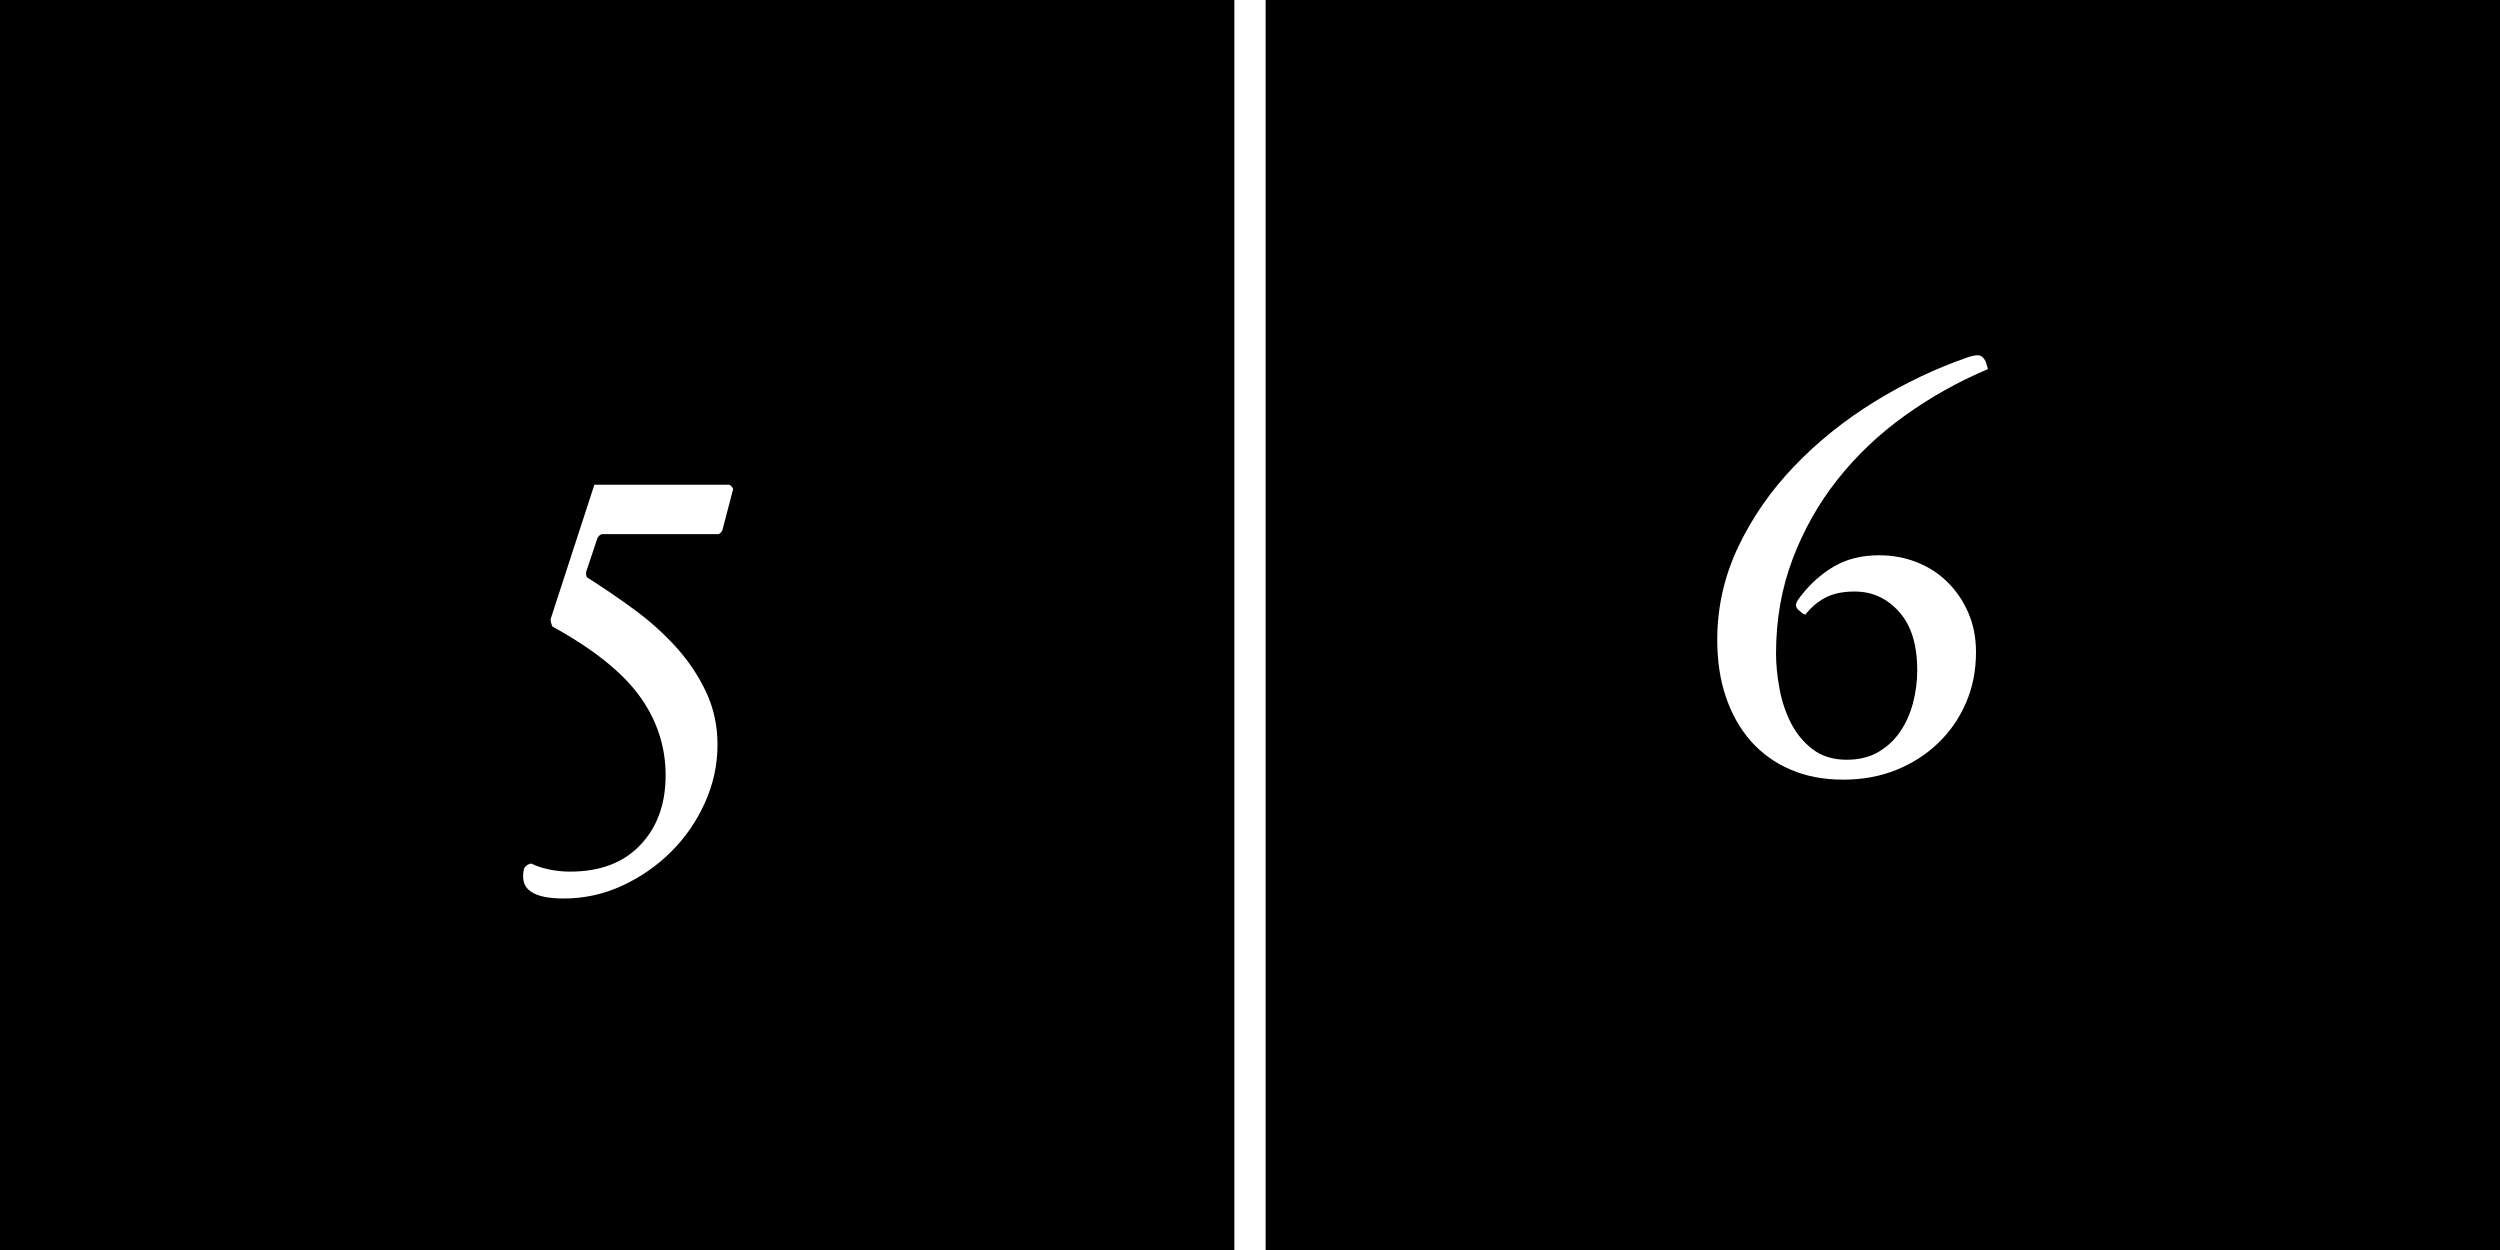
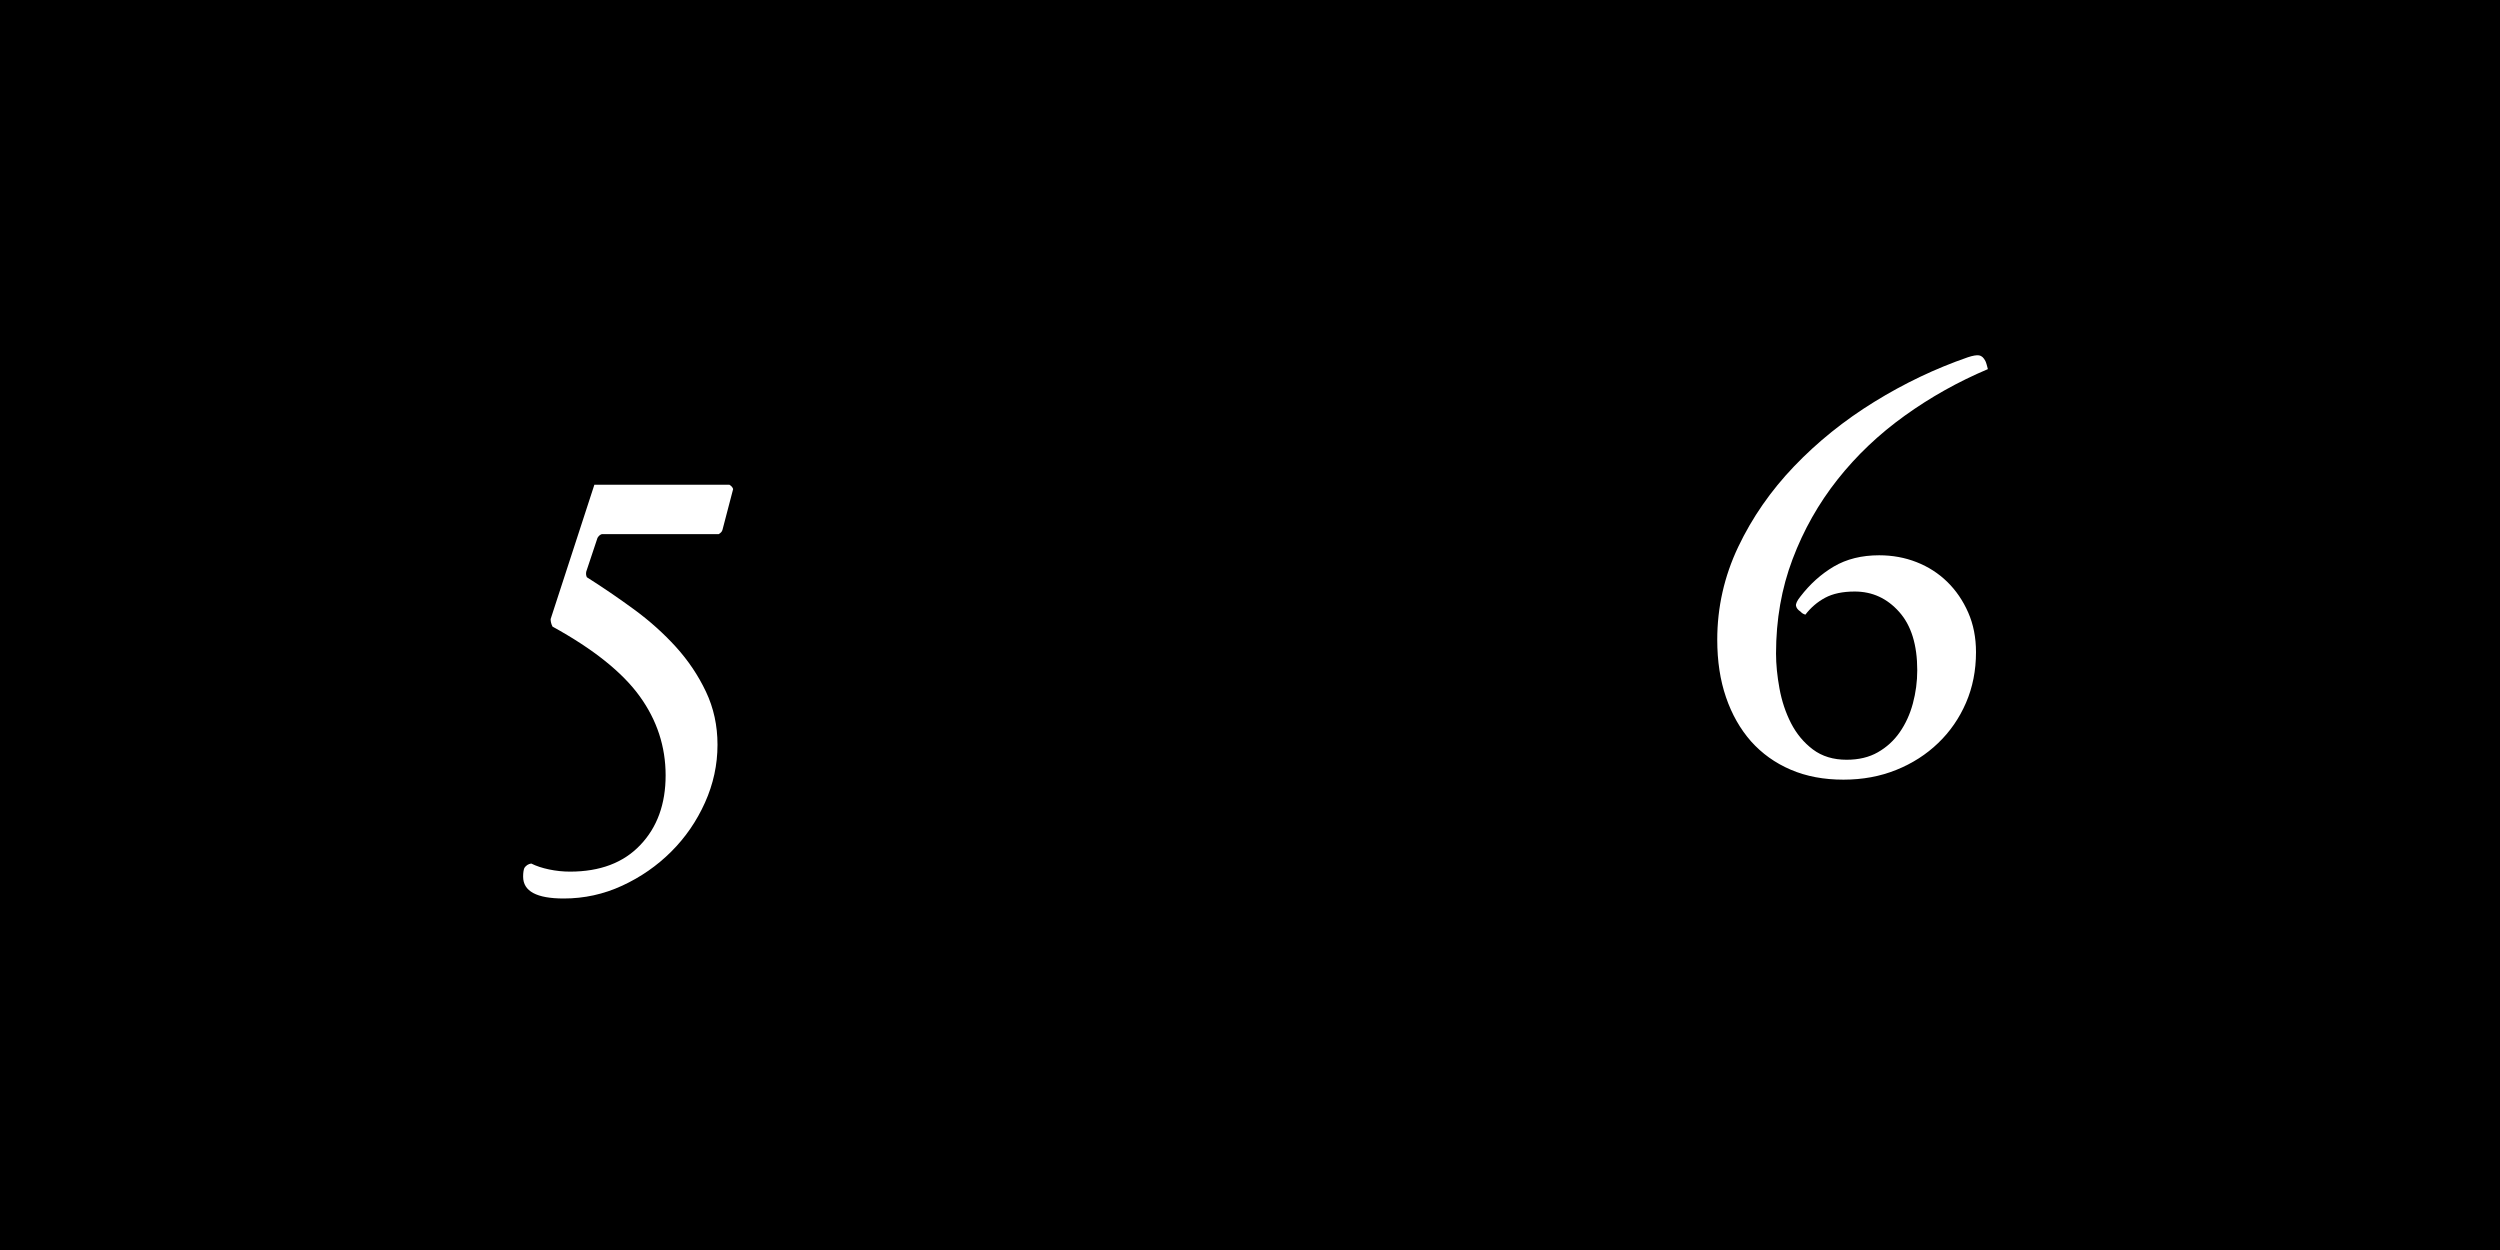
<svg xmlns="http://www.w3.org/2000/svg" version="1.1" id="レイヤー_1" x="0px" y="0px" width="80px" height="40px" viewBox="0 0 80 40" enable-background="new 0 0 80 40" xml:space="preserve">
  <rect width="80" height="40" />
-   <line fill="none" stroke="#FFFFFF" stroke-miterlimit="10" x1="40" y1="0" x2="40" y2="40" />
  <path fill="#FFFFFF" d="M23.12,16.952c-0.013,0.054-0.053,0.1-0.12,0.14h-3.74c-0.053,0.014-0.1,0.053-0.14,0.12l-0.36,1.08  c-0.013,0.067-0.007,0.126,0.02,0.18c0.506,0.32,1.01,0.664,1.51,1.03c0.5,0.366,0.946,0.767,1.34,1.2  c0.393,0.435,0.713,0.909,0.96,1.431c0.247,0.52,0.37,1.086,0.37,1.699c0,0.641-0.134,1.257-0.4,1.85  c-0.267,0.594-0.626,1.117-1.08,1.57s-0.977,0.816-1.57,1.09c-0.593,0.274-1.217,0.41-1.87,0.41c-0.867,0-1.3-0.232-1.3-0.699  c0-0.121,0.013-0.214,0.04-0.279c0.053-0.08,0.126-0.127,0.22-0.141c0.16,0.08,0.35,0.143,0.57,0.189  c0.22,0.046,0.443,0.07,0.67,0.07c0.96,0,1.71-0.283,2.25-0.852c0.54-0.566,0.81-1.312,0.81-2.229c0-0.92-0.277-1.766-0.83-2.531  c-0.553-0.766-1.483-1.51-2.79-2.229c-0.04-0.08-0.06-0.16-0.06-0.24l1.4-4.3h4.32c0.066,0.04,0.106,0.087,0.12,0.14L23.12,16.952z" />
  <path fill="#FFFFFF" d="M63.612,11.812c-0.947,0.4-1.833,0.896-2.66,1.49c-0.827,0.594-1.543,1.273-2.149,2.04  c-0.607,0.767-1.088,1.617-1.44,2.55c-0.354,0.934-0.53,1.94-0.53,3.02c0,0.348,0.037,0.721,0.11,1.119  c0.073,0.4,0.196,0.771,0.37,1.111c0.174,0.338,0.406,0.619,0.699,0.84c0.293,0.22,0.653,0.33,1.08,0.33c0.387,0,0.721-0.08,1-0.24  c0.28-0.16,0.514-0.373,0.7-0.641s0.326-0.572,0.42-0.92c0.093-0.348,0.14-0.699,0.14-1.062c0-0.812-0.192-1.437-0.58-1.87  c-0.387-0.434-0.859-0.65-1.42-0.65c-0.387,0-0.702,0.067-0.949,0.2c-0.247,0.133-0.457,0.313-0.631,0.54  c-0.039-0.013-0.069-0.027-0.09-0.04c-0.02-0.013-0.043-0.033-0.069-0.06c-0.08-0.053-0.127-0.113-0.14-0.18  c-0.014-0.066,0.033-0.167,0.14-0.3c0.307-0.4,0.663-0.72,1.069-0.96c0.408-0.24,0.891-0.36,1.451-0.36  c0.426,0,0.826,0.073,1.199,0.22c0.374,0.147,0.7,0.357,0.98,0.63c0.279,0.273,0.503,0.6,0.67,0.98s0.25,0.804,0.25,1.27  c0,0.587-0.107,1.127-0.32,1.62c-0.213,0.492-0.51,0.924-0.891,1.289c-0.379,0.365-0.826,0.652-1.34,0.859  c-0.513,0.207-1.076,0.312-1.689,0.312c-0.627,0-1.189-0.104-1.689-0.319c-0.5-0.214-0.924-0.52-1.271-0.908  c-0.347-0.396-0.613-0.863-0.8-1.41c-0.188-0.547-0.28-1.16-0.28-1.84c0-1.04,0.224-2.03,0.67-2.97c0.447-0.94,1.043-1.8,1.79-2.58  c0.747-0.78,1.6-1.467,2.561-2.06c0.959-0.593,1.959-1.07,3-1.43c0.16-0.053,0.279-0.073,0.359-0.06  c0.08,0.014,0.146,0.074,0.2,0.18c0.013,0.027,0.026,0.062,0.04,0.11C63.585,11.709,63.598,11.759,63.612,11.812z" />
</svg>